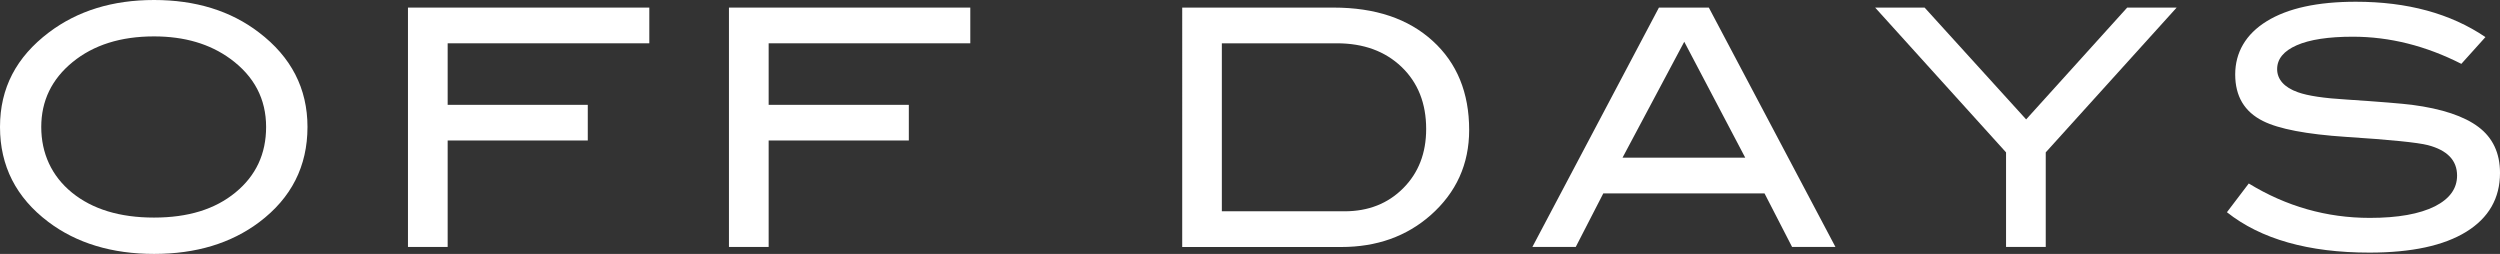
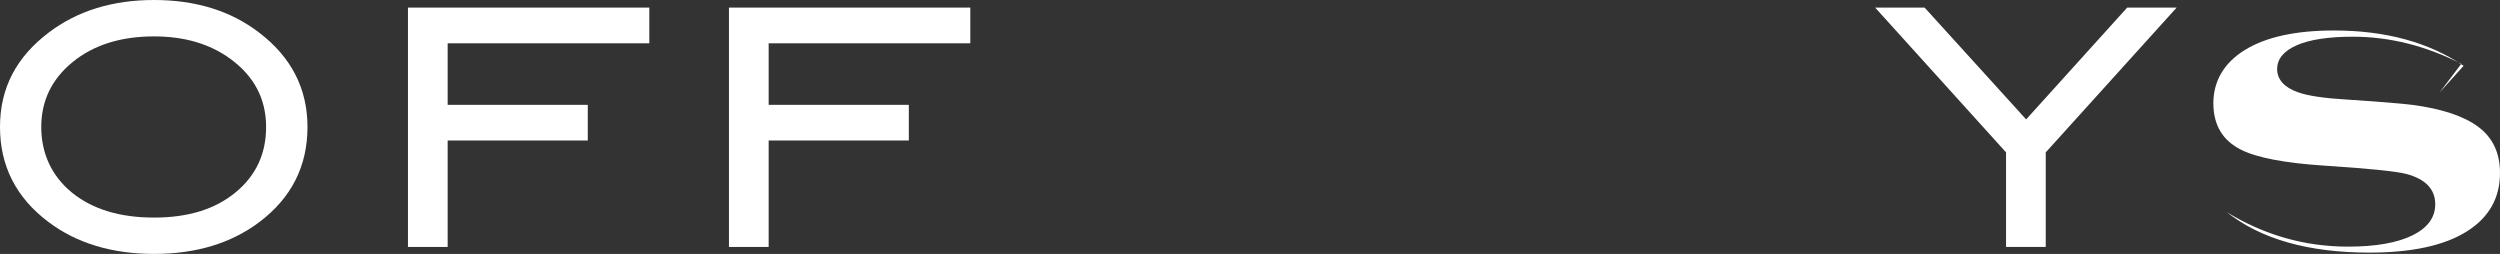
<svg xmlns="http://www.w3.org/2000/svg" viewBox="0 0 401.81 40.81" data-name="Layer 2" id="Layer_2">
  <rect x="0" y="0" width="401.81" height="40.81" fill="#333333" stroke="none" />
  <defs>
    <style>
      .cls-1 {
        fill: #fff;
      }
    </style>
  </defs>
  <g data-name="Layer 1" id="Layer_1-2">
    <path d="M49.42,20.41c0,6.3-2.58,11.4-7.76,15.3-4.53,3.4-10.17,5.1-16.9,5.1s-12.47-1.72-17-5.15C2.59,31.76,0,26.67,0,20.41S2.62,9.17,7.86,5.21C12.47,1.73,18.1,0,24.76,0s12.31,1.73,16.85,5.21c5.21,3.96,7.81,9.03,7.81,15.2M42.77,20.41c0-4.5-1.91-8.15-5.74-10.95-3.3-2.41-7.39-3.61-12.28-3.61-5.35,0-9.71,1.38-13.07,4.12-3.36,2.74-5.05,6.23-5.05,10.44s1.65,7.87,4.94,10.55c3.29,2.67,7.69,4.01,13.18,4.01s9.82-1.34,13.1-4.04c3.28-2.69,4.92-6.2,4.92-10.52Z" class="cls-1" />
    <polyline points="104.36 6.96 71.95 6.96 71.95 16.85 94.47 16.85 94.47 22.58 71.95 22.58 71.95 39.69 65.57 39.69 65.57 1.22 104.36 1.22 104.36 6.96" class="cls-1" />
    <polyline points="155.95 6.96 123.54 6.96 123.54 16.85 146.07 16.85 146.07 22.58 123.54 22.58 123.54 39.69 117.16 39.69 117.16 1.22 155.95 1.22 155.95 6.96" class="cls-1" />
-     <path d="M214.34,1.22c6.7,0,12,1.78,15.92,5.35,3.91,3.55,5.87,8.33,5.87,14.32,0,5.49-2.07,10.06-6.21,13.71-3.87,3.4-8.65,5.1-14.35,5.1h-25.56V1.22h24.33M216.1,33.96c3.83,0,6.97-1.24,9.43-3.71,2.46-2.47,3.69-5.64,3.69-9.52,0-4.12-1.32-7.45-3.96-9.98-2.64-2.52-6.1-3.79-10.39-3.79h-18.49v27h19.71Z" class="cls-1" />
-     <path d="M295.01,39.69h-6.98l-4.43-8.61h-25.91l-4.43,8.61h-6.97L266.63,1.22h8.02l20.35,38.47M280.5,25.34l-9.8-18.63-9.92,18.63h19.72Z" class="cls-1" />
    <polyline points="349.84 1.22 328.8 24.49 328.8 39.69 322.42 39.69 322.42 24.49 301.38 1.22 309.33 1.22 325.65 19.19 341.89 1.22 349.84 1.22" class="cls-1" />
-     <path d="M395.59,10.26c-5.7-2.9-11.51-4.36-17.43-4.36-3.93,0-6.94.46-9.03,1.38-2.09.92-3.14,2.2-3.14,3.83s1.12,2.94,3.35,3.72c1.59.57,4.2.96,7.81,1.17,5.31.35,8.82.64,10.52.85,4.81.63,8.37,1.82,10.68,3.56,2.3,1.73,3.46,4.2,3.46,7.38,0,4.07-1.81,7.23-5.42,9.46-3.61,2.23-8.8,3.35-15.57,3.35-9.81,0-17.45-2.17-22.9-6.49l3.51-4.62c6.02,3.68,12.51,5.53,19.45,5.53,4.5,0,7.99-.62,10.47-1.86,2.37-1.21,3.56-2.85,3.56-4.94,0-2.44-1.56-4.07-4.68-4.89-1.63-.42-6.02-.87-13.18-1.33-6.34-.42-10.79-1.27-13.34-2.55-2.98-1.49-4.46-3.98-4.46-7.49s1.69-6.47,5.07-8.55c3.39-2.09,8.16-3.13,14.32-3.13,8.29,0,15.23,1.89,20.83,5.68l-3.88,4.31" class="cls-1" />
+     <path d="M395.59,10.26c-5.7-2.9-11.51-4.36-17.43-4.36-3.93,0-6.94.46-9.03,1.38-2.09.92-3.14,2.2-3.14,3.83s1.12,2.94,3.35,3.72c1.59.57,4.2.96,7.81,1.17,5.31.35,8.82.64,10.52.85,4.81.63,8.37,1.82,10.68,3.56,2.3,1.73,3.46,4.2,3.46,7.38,0,4.07-1.81,7.23-5.42,9.46-3.61,2.23-8.8,3.35-15.57,3.35-9.81,0-17.45-2.17-22.9-6.49c6.02,3.68,12.51,5.53,19.45,5.53,4.5,0,7.99-.62,10.47-1.86,2.37-1.21,3.56-2.85,3.56-4.94,0-2.44-1.56-4.07-4.68-4.89-1.63-.42-6.02-.87-13.18-1.33-6.34-.42-10.79-1.27-13.34-2.55-2.98-1.49-4.46-3.98-4.46-7.49s1.69-6.47,5.07-8.55c3.39-2.09,8.16-3.13,14.32-3.13,8.29,0,15.23,1.89,20.83,5.68l-3.88,4.31" class="cls-1" />
  </g>
</svg>